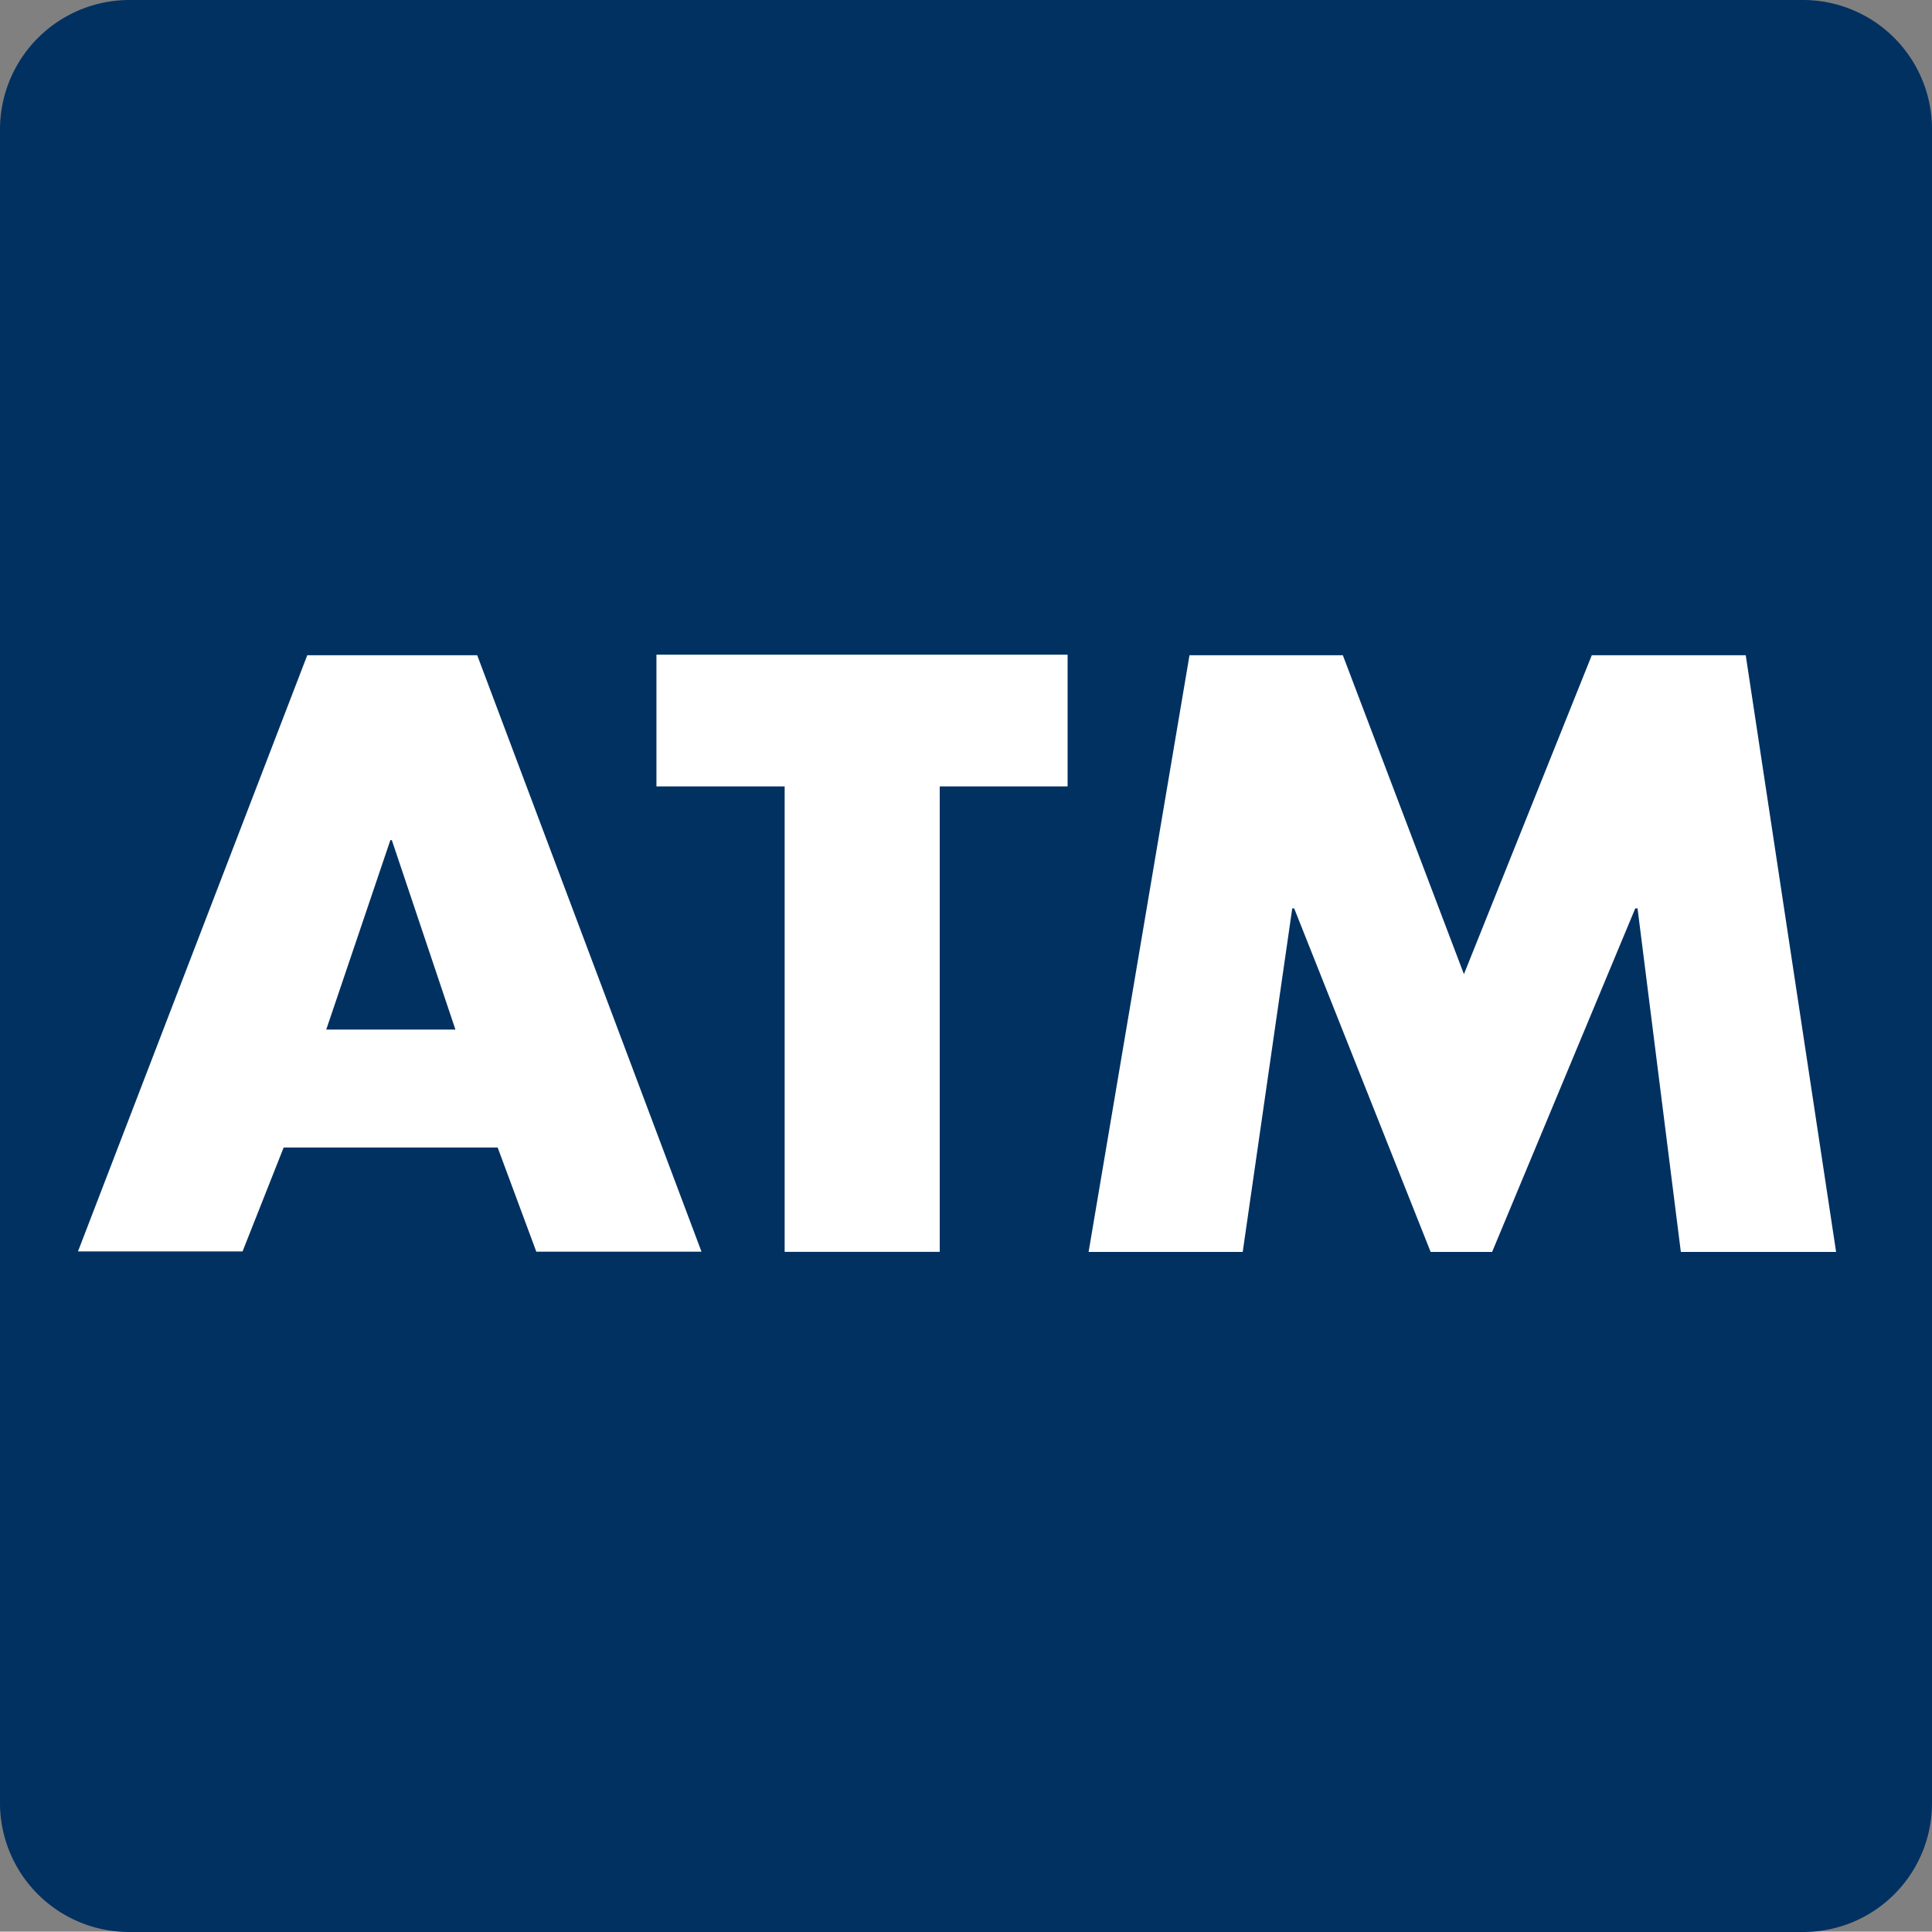
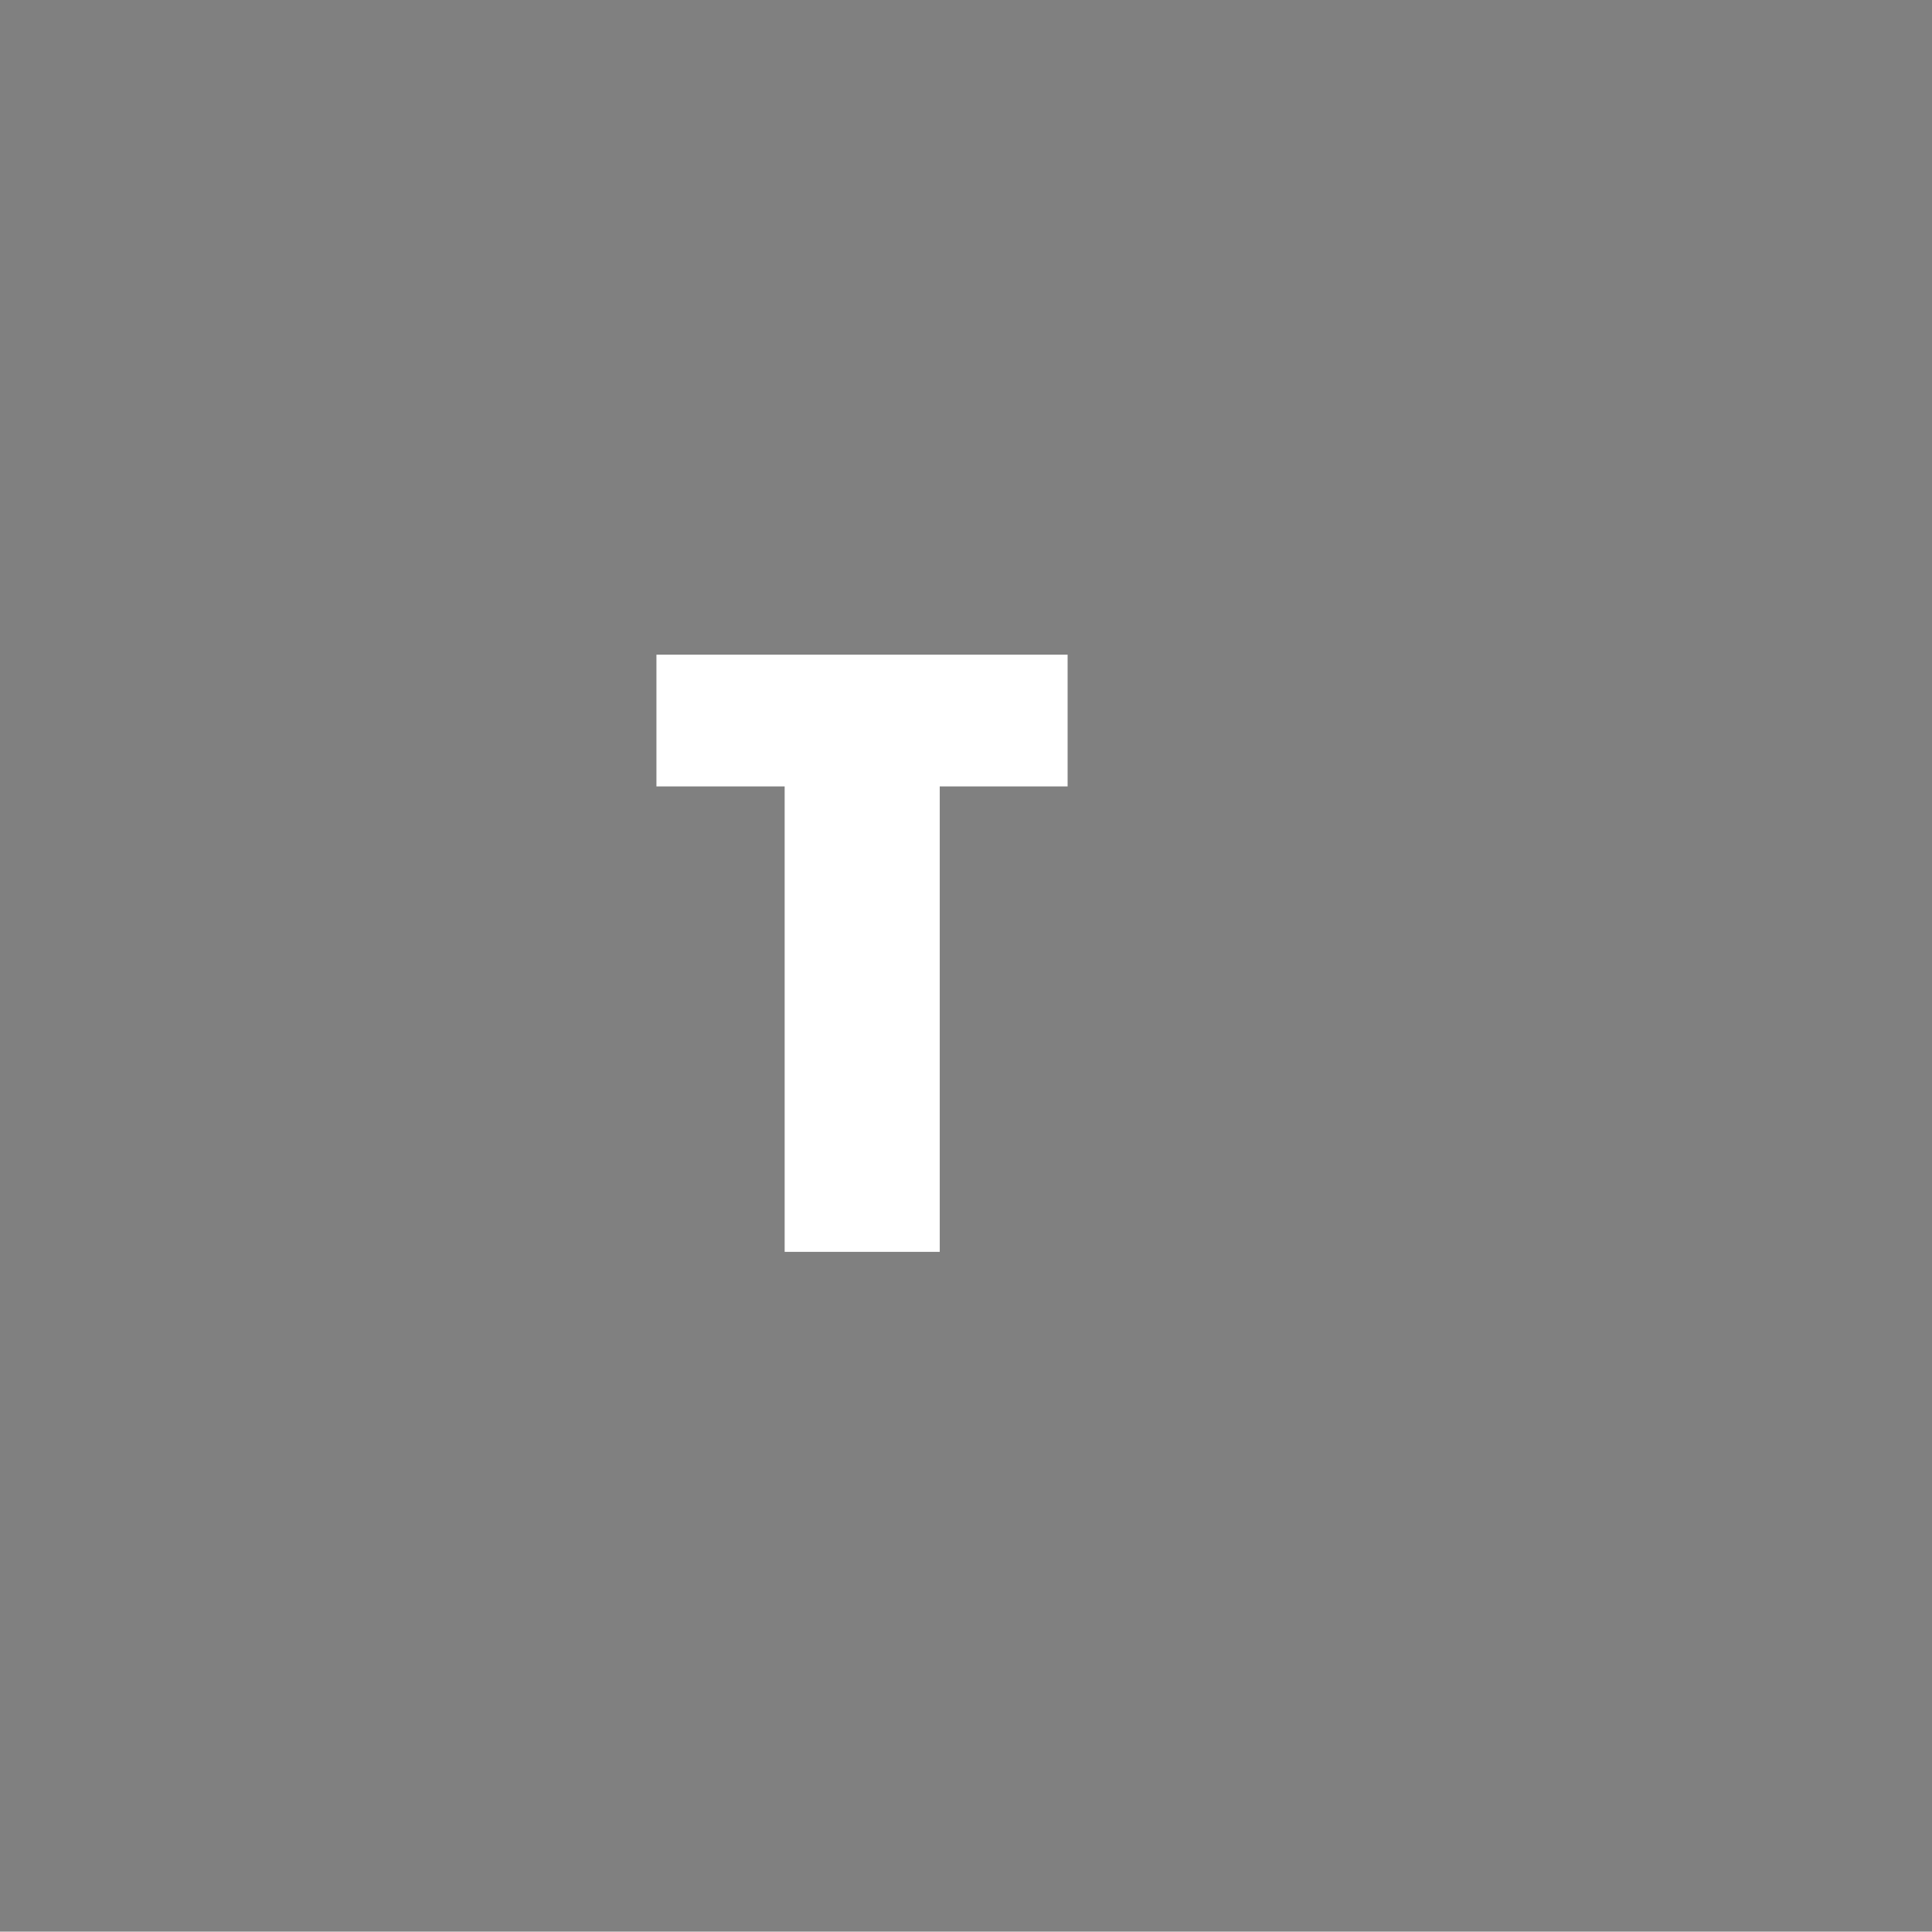
<svg xmlns="http://www.w3.org/2000/svg" width="22" height="21.996" viewBox="0 0 22 21.996">
  <rect x="0" y="0" width="22" height="21.996" fill="#808080" stroke="none" />
  <defs>
    <clipPath id="clip-path">
      <rect id="Rectangle_24082" data-name="Rectangle 24082" width="22" height="21.996" fill="none" />
    </clipPath>
  </defs>
  <g id="Group_11225" data-name="Group 11225" transform="translate(0 0)">
    <g id="Group_11224" data-name="Group 11224" transform="translate(0 0)" clip-path="url(#clip-path)">
-       <path id="Path_8763" data-name="Path 8763" d="M22,20.531A1.466,1.466,0,0,1,20.535,22H1.473A1.47,1.47,0,0,1,0,20.531V1.467A1.475,1.475,0,0,1,1.473,0H20.535A1.47,1.47,0,0,1,22,1.467Z" transform="translate(0 0)" fill="#003161" />
-       <path id="Path_8764" data-name="Path 8764" d="M2.758,9.1l-.468,1.183H.416L3.027,3.494H4.962l2.554,6.792H5.635L5.195,9.1ZM3.99,5.6H3.973l-.73,2.157H4.714Z" transform="translate(0.472 3.967)" fill="#fff" />
      <path id="Path_8765" data-name="Path 8765" d="M6.726,10.288H4.96v-5.3H3.5v-1.5H8.182v1.5H6.726Z" transform="translate(3.975 3.967)" fill="#fff" />
-       <path id="Path_8766" data-name="Path 8766" d="M6.954,3.494H8.7l1.379,3.632,1.456-3.632h1.753l1.029,6.795H12.549l-.493-3.912H12.03L10.4,10.289H9.7L8.146,6.377H8.124l-.564,3.912H5.805Z" transform="translate(6.591 3.967)" fill="#fff" />
    </g>
  </g>
</svg>